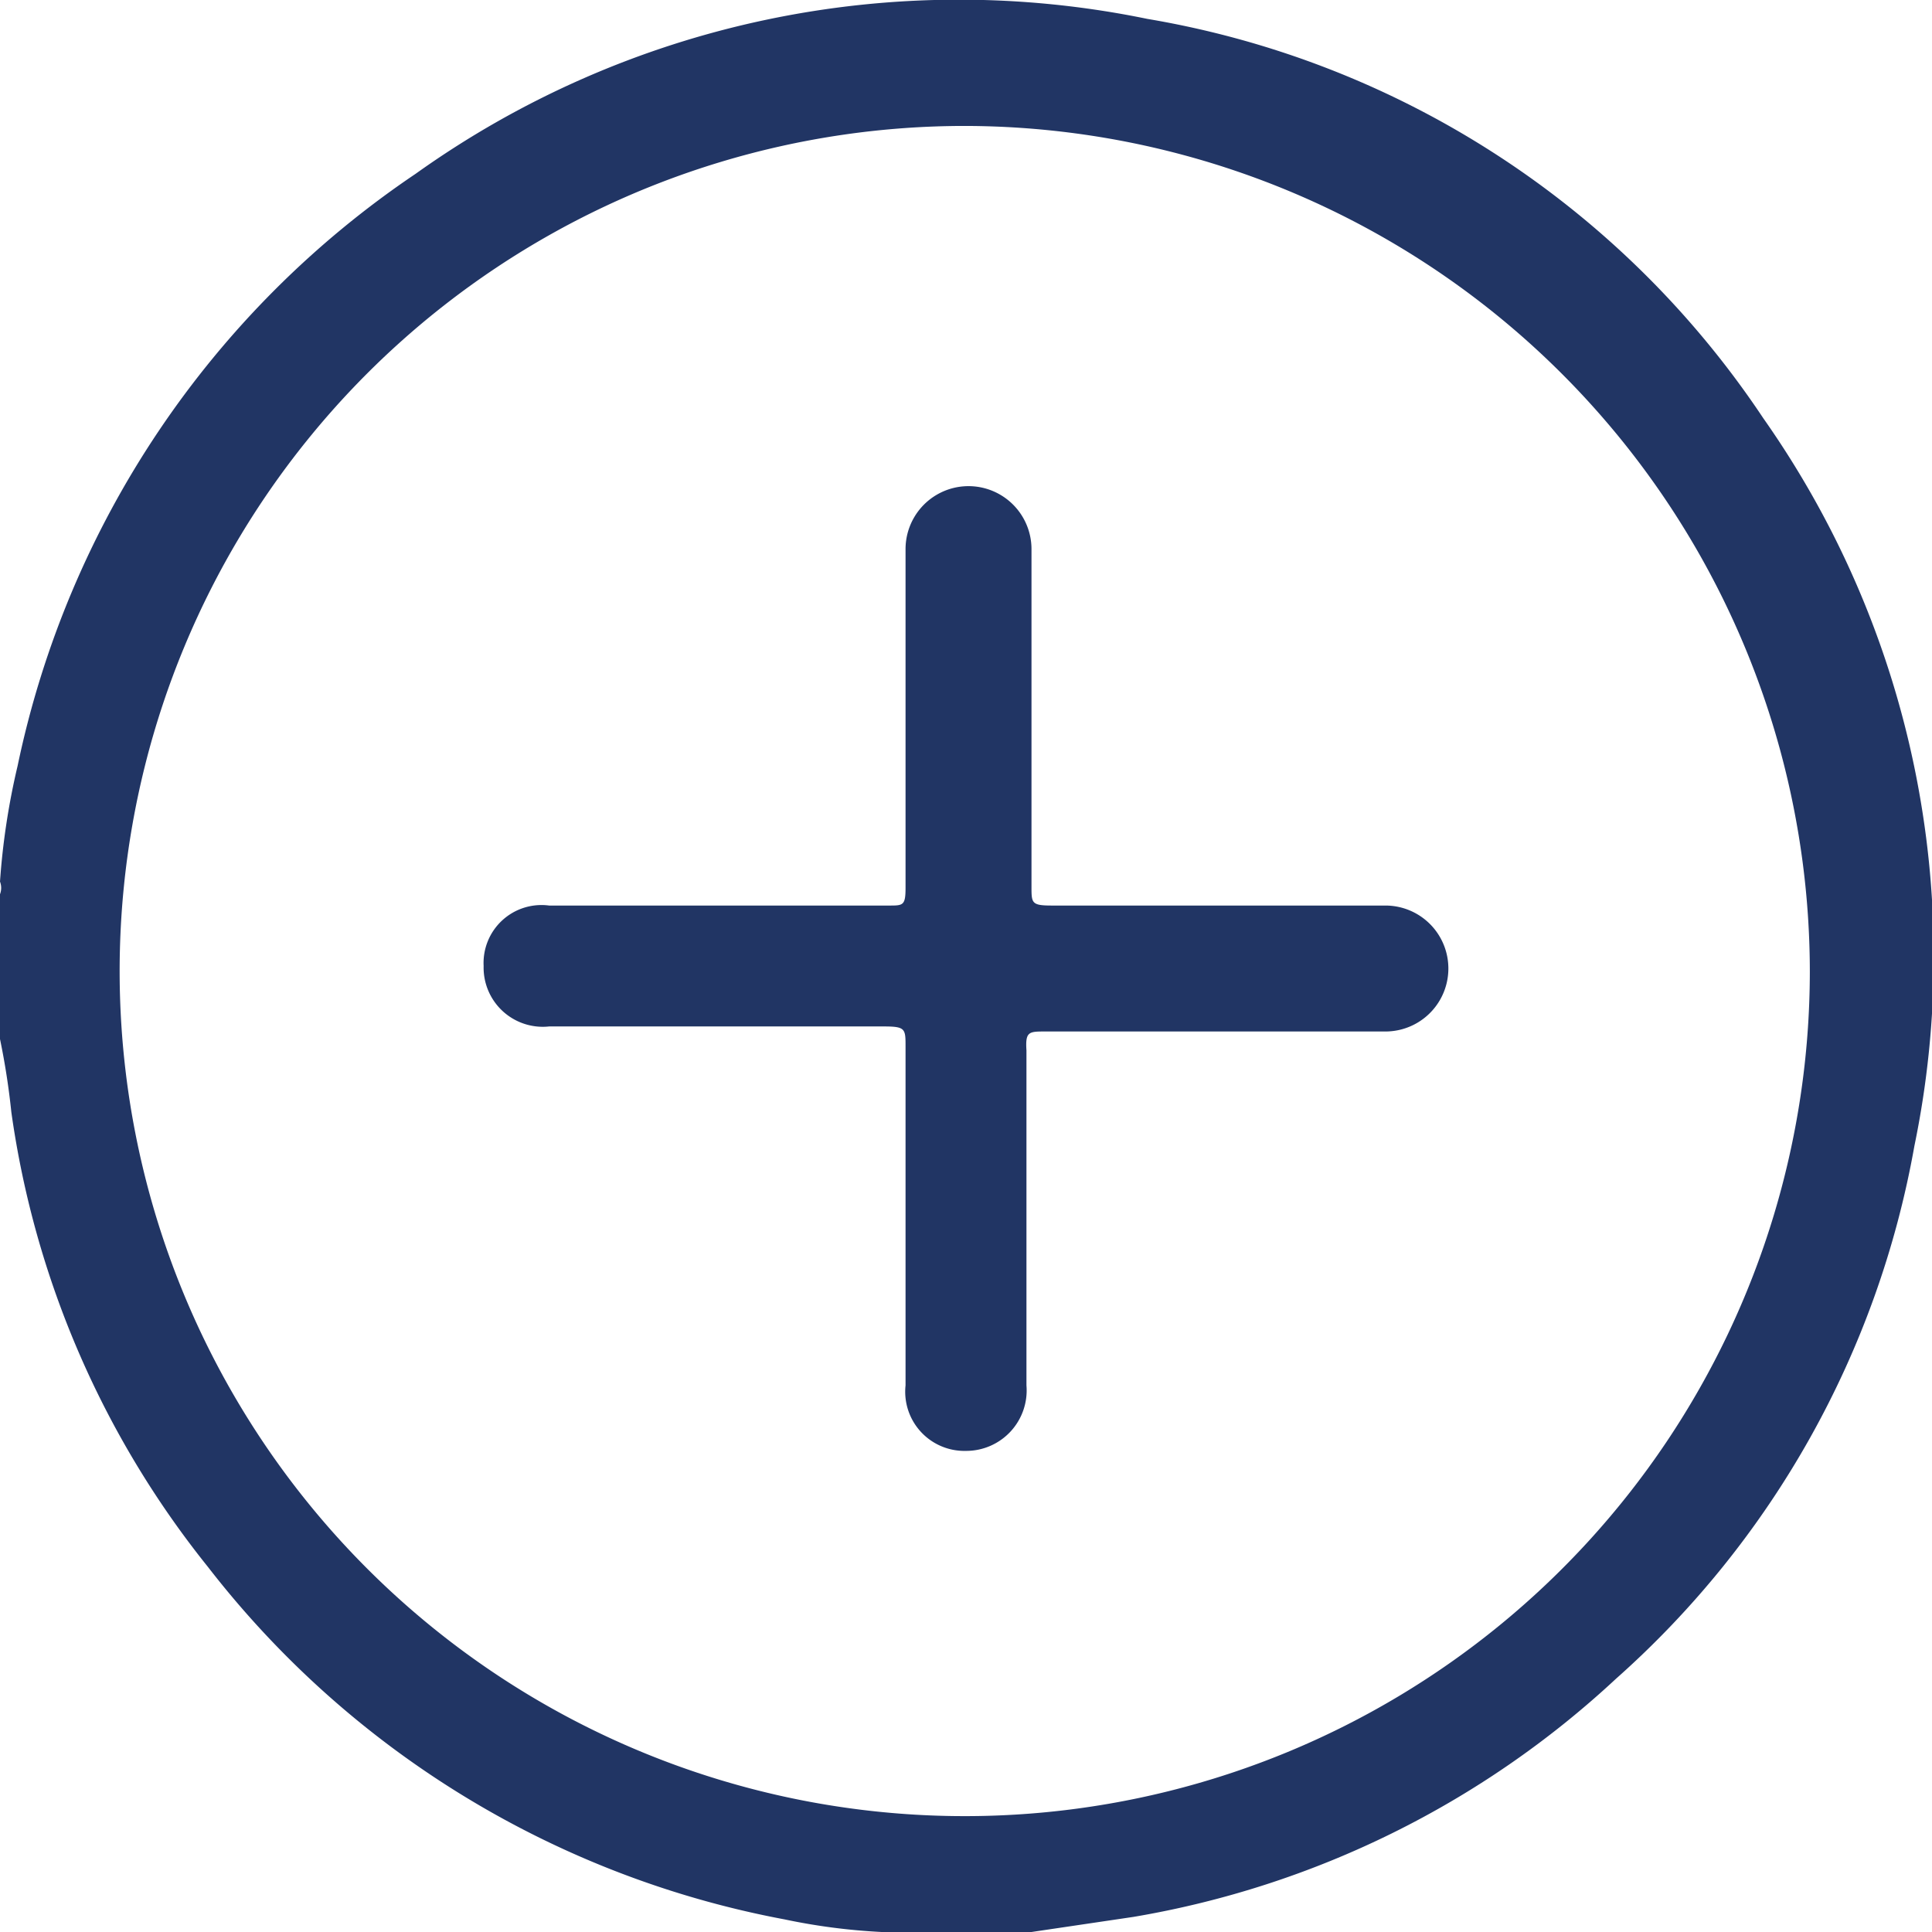
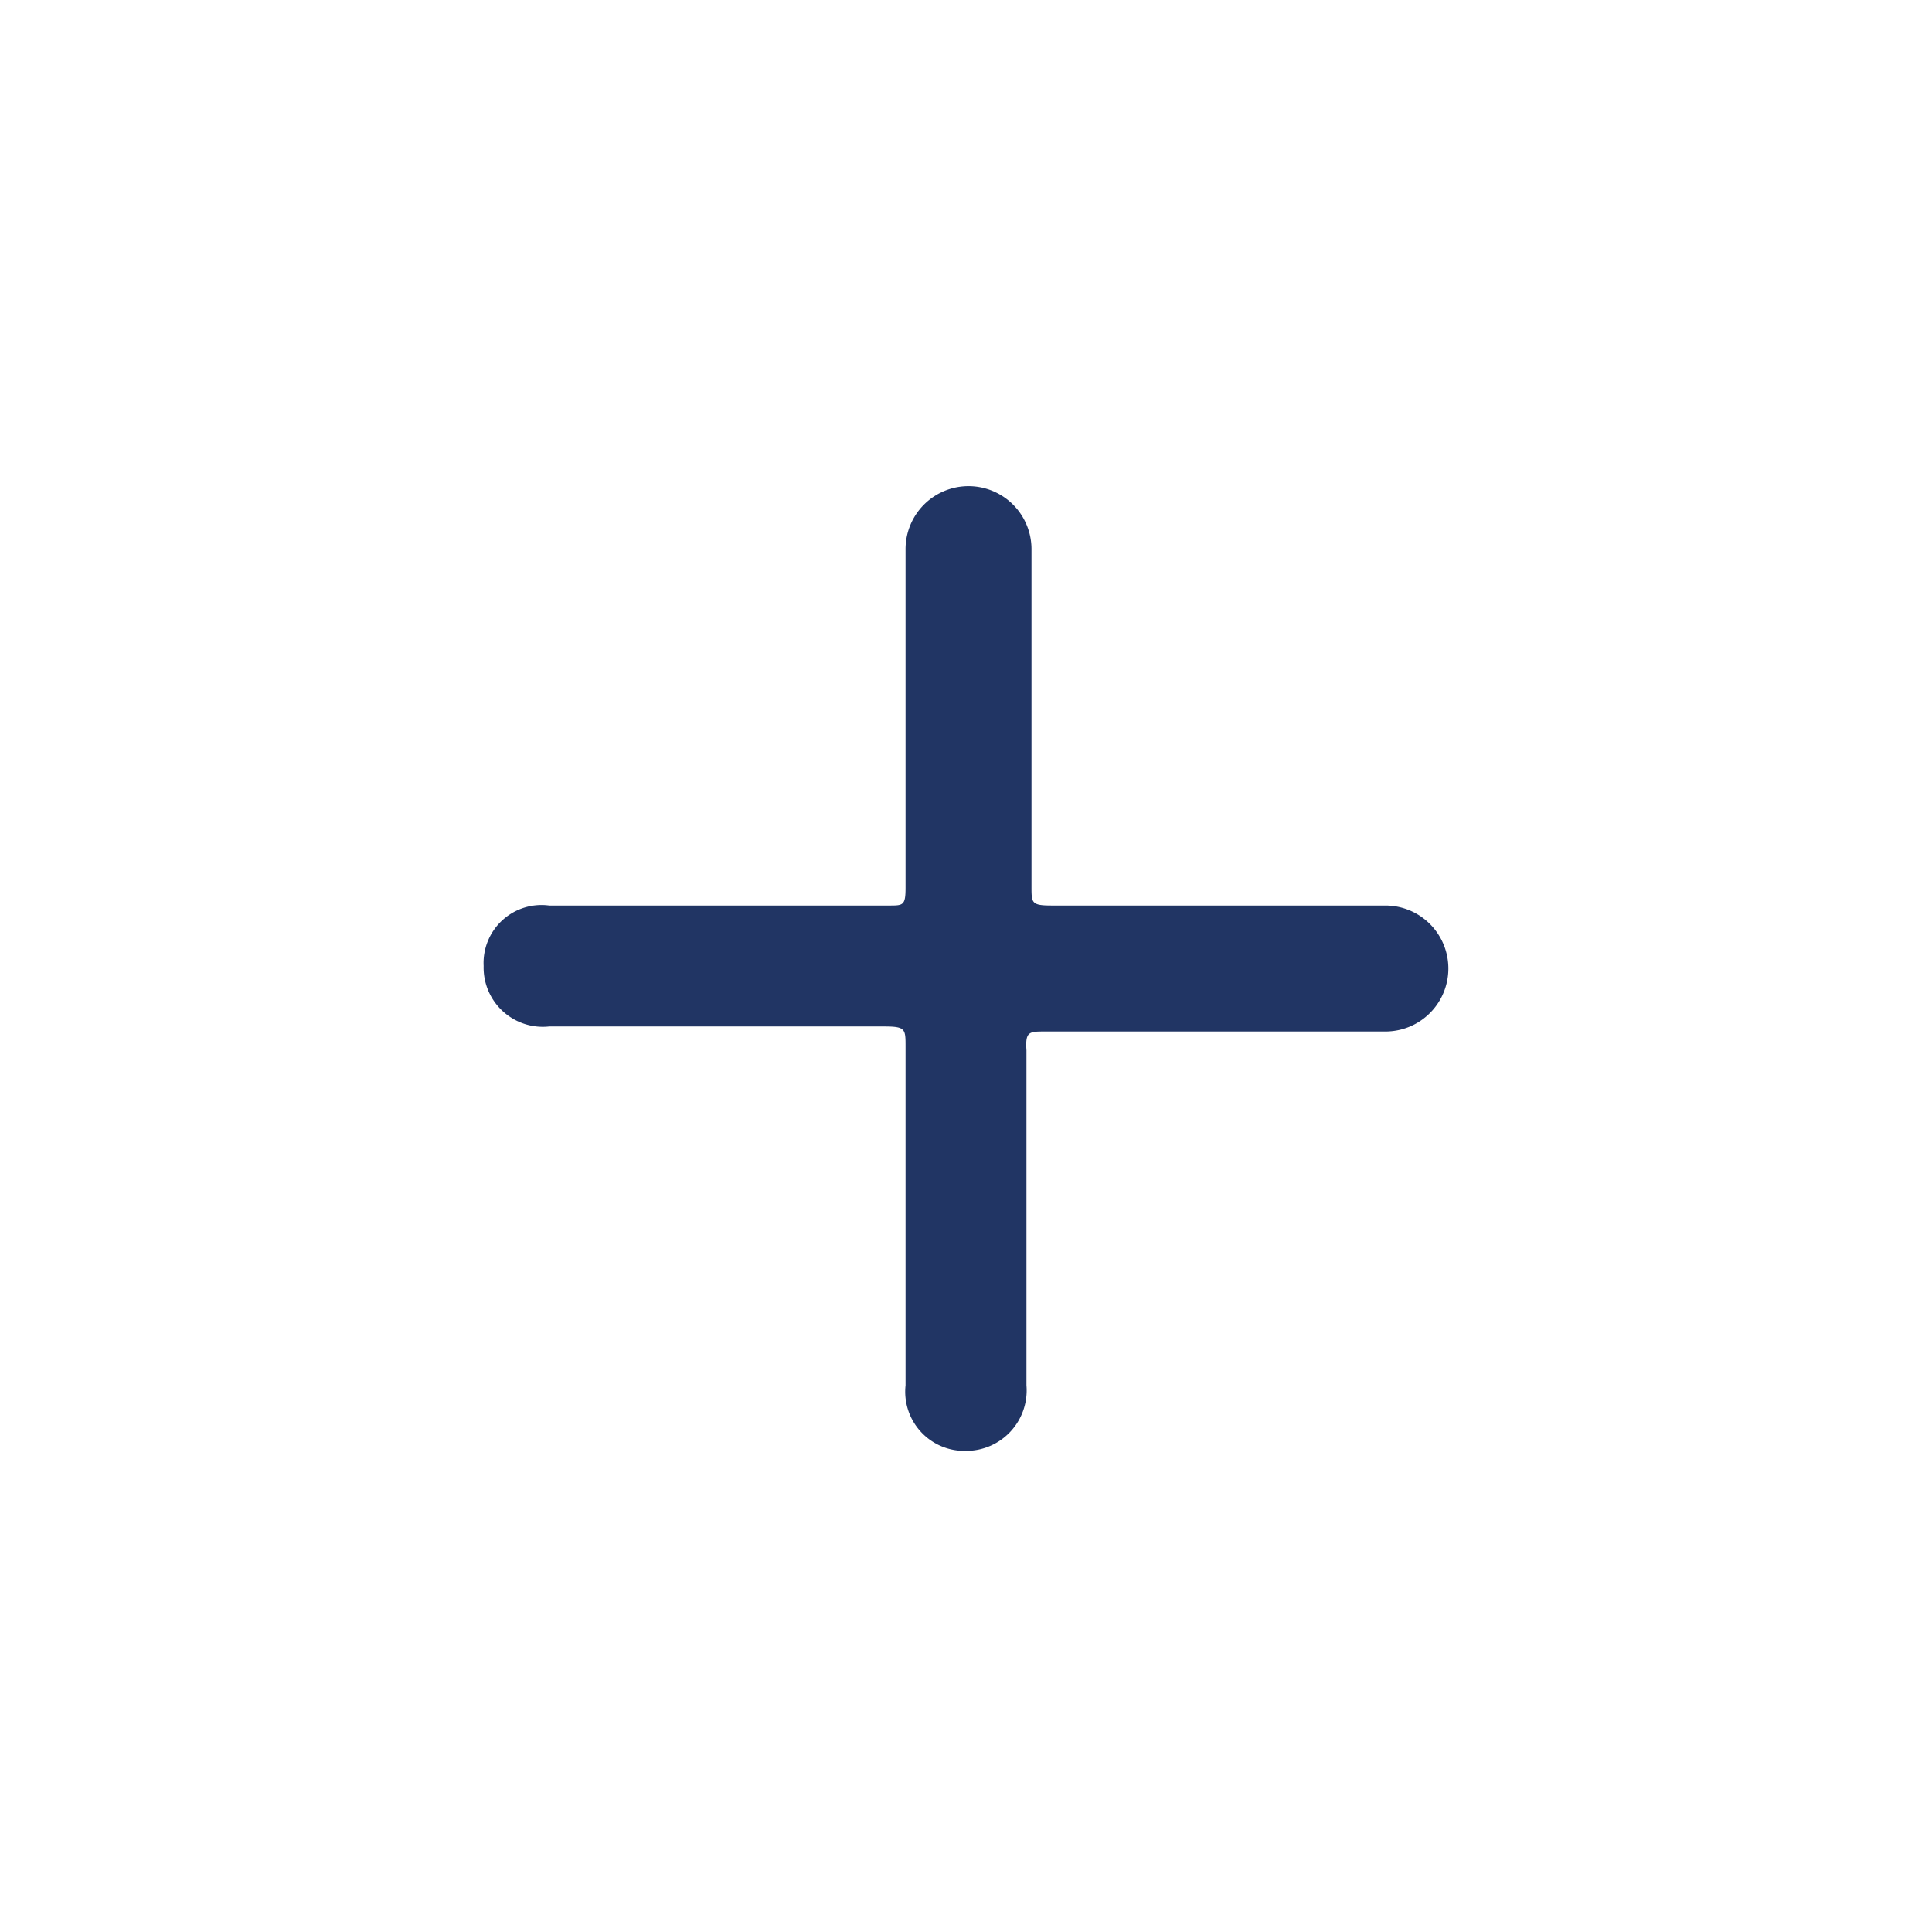
<svg xmlns="http://www.w3.org/2000/svg" id="Слой_1" data-name="Слой 1" viewBox="0 0 15.34 15.34">
  <defs>
    <style>.cls-1{fill:#213564;}</style>
  </defs>
  <title>+</title>
-   <path class="cls-1" d="M0,8.25V7.1A.14.14,0,0,0,0,7a5.68,5.68,0,0,1,.14-.92A7.52,7.52,0,0,1,3.3,1.38,7.42,7.42,0,0,1,9.11.15,7.34,7.34,0,0,1,14,3.32,7.43,7.43,0,0,1,15.2,9.1a7.38,7.38,0,0,1-2.37,4.23A7.44,7.44,0,0,1,9,15.22l-.81.12H7.13l-.13,0a4.91,4.91,0,0,1-.77-.1,7.55,7.55,0,0,1-4.58-2.8A7.41,7.41,0,0,1,.09,8.83,5.81,5.81,0,0,0,0,8.25M7.67,1a6.71,6.71,0,1,0,6.7,6.72A6.72,6.72,0,0,0,7.67,1" />
  <path class="cls-1" d="M5.69,7.19H7.06c.11,0,.13,0,.13-.14V4.36a.48.48,0,1,1,1,0c0,.9,0,1.79,0,2.68,0,.13,0,.15.16.15H11a.48.48,0,1,1,0,1H8.3c-.13,0-.16,0-.15.15V11a.48.48,0,0,1-.48.52A.47.47,0,0,1,7.19,11V8.31c0-.14,0-.16-.17-.16H4.36a.47.47,0,0,1-.52-.48.46.46,0,0,1,.52-.48H5.69" />
</svg>